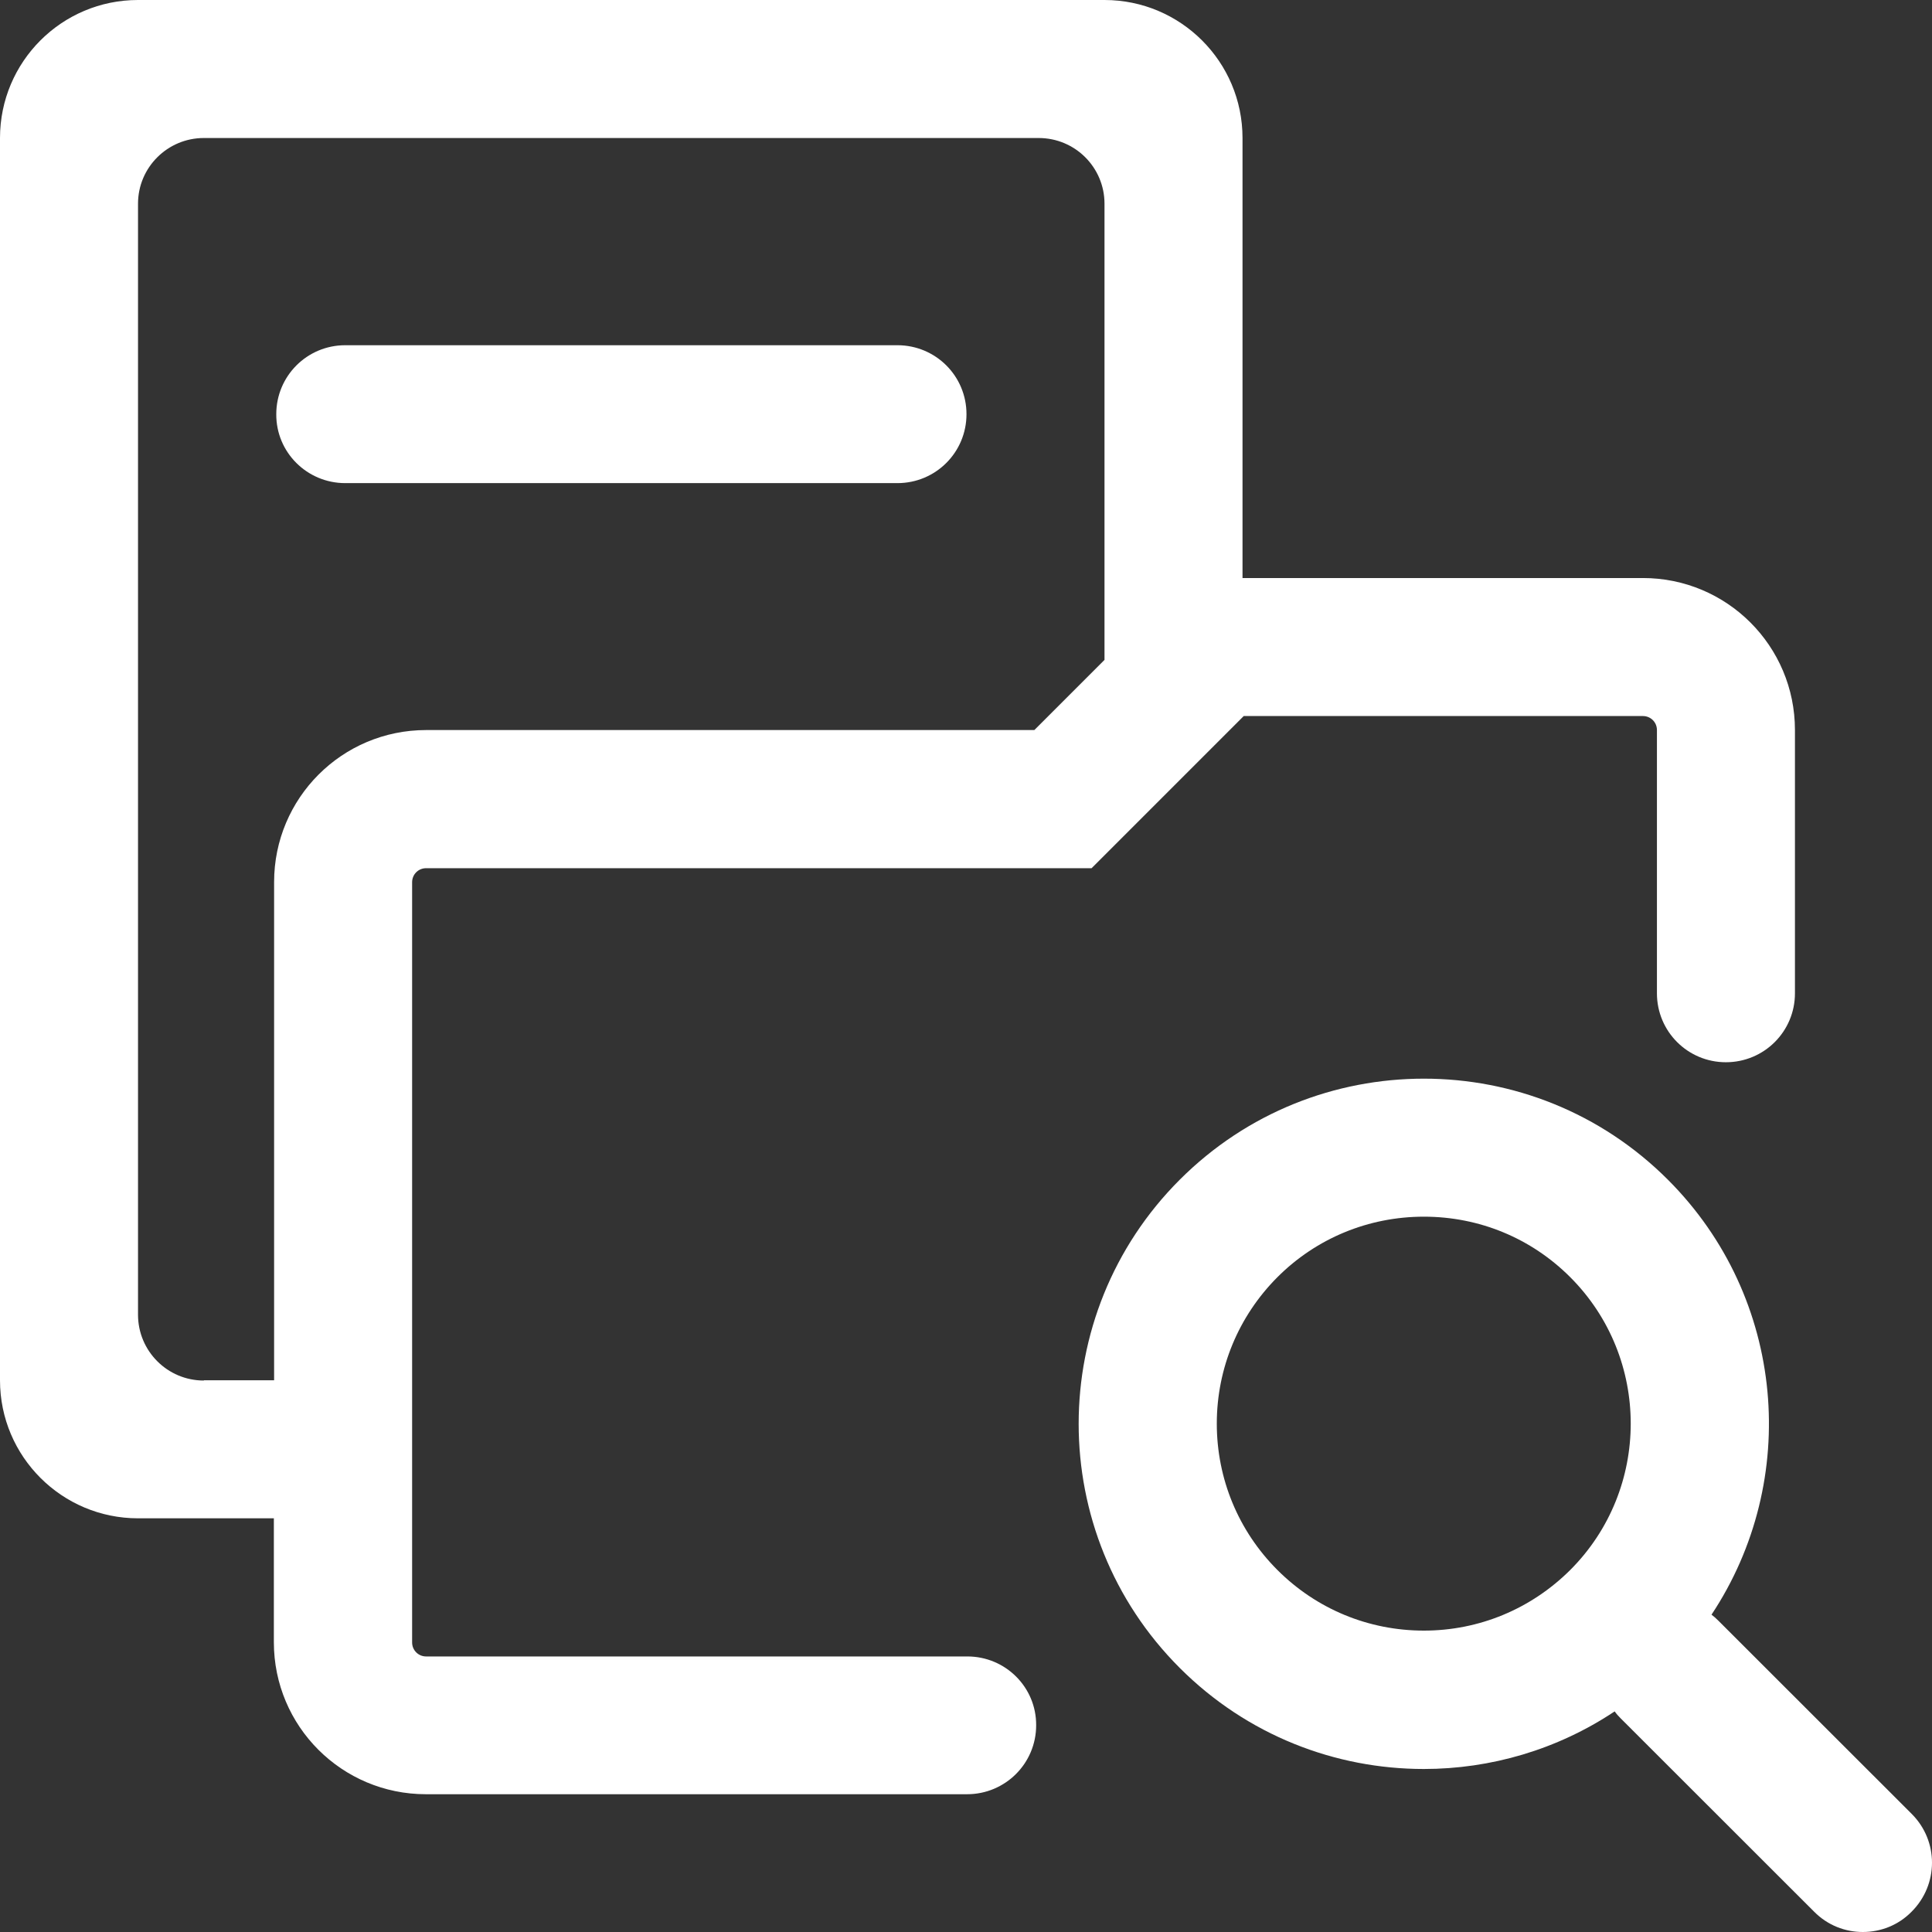
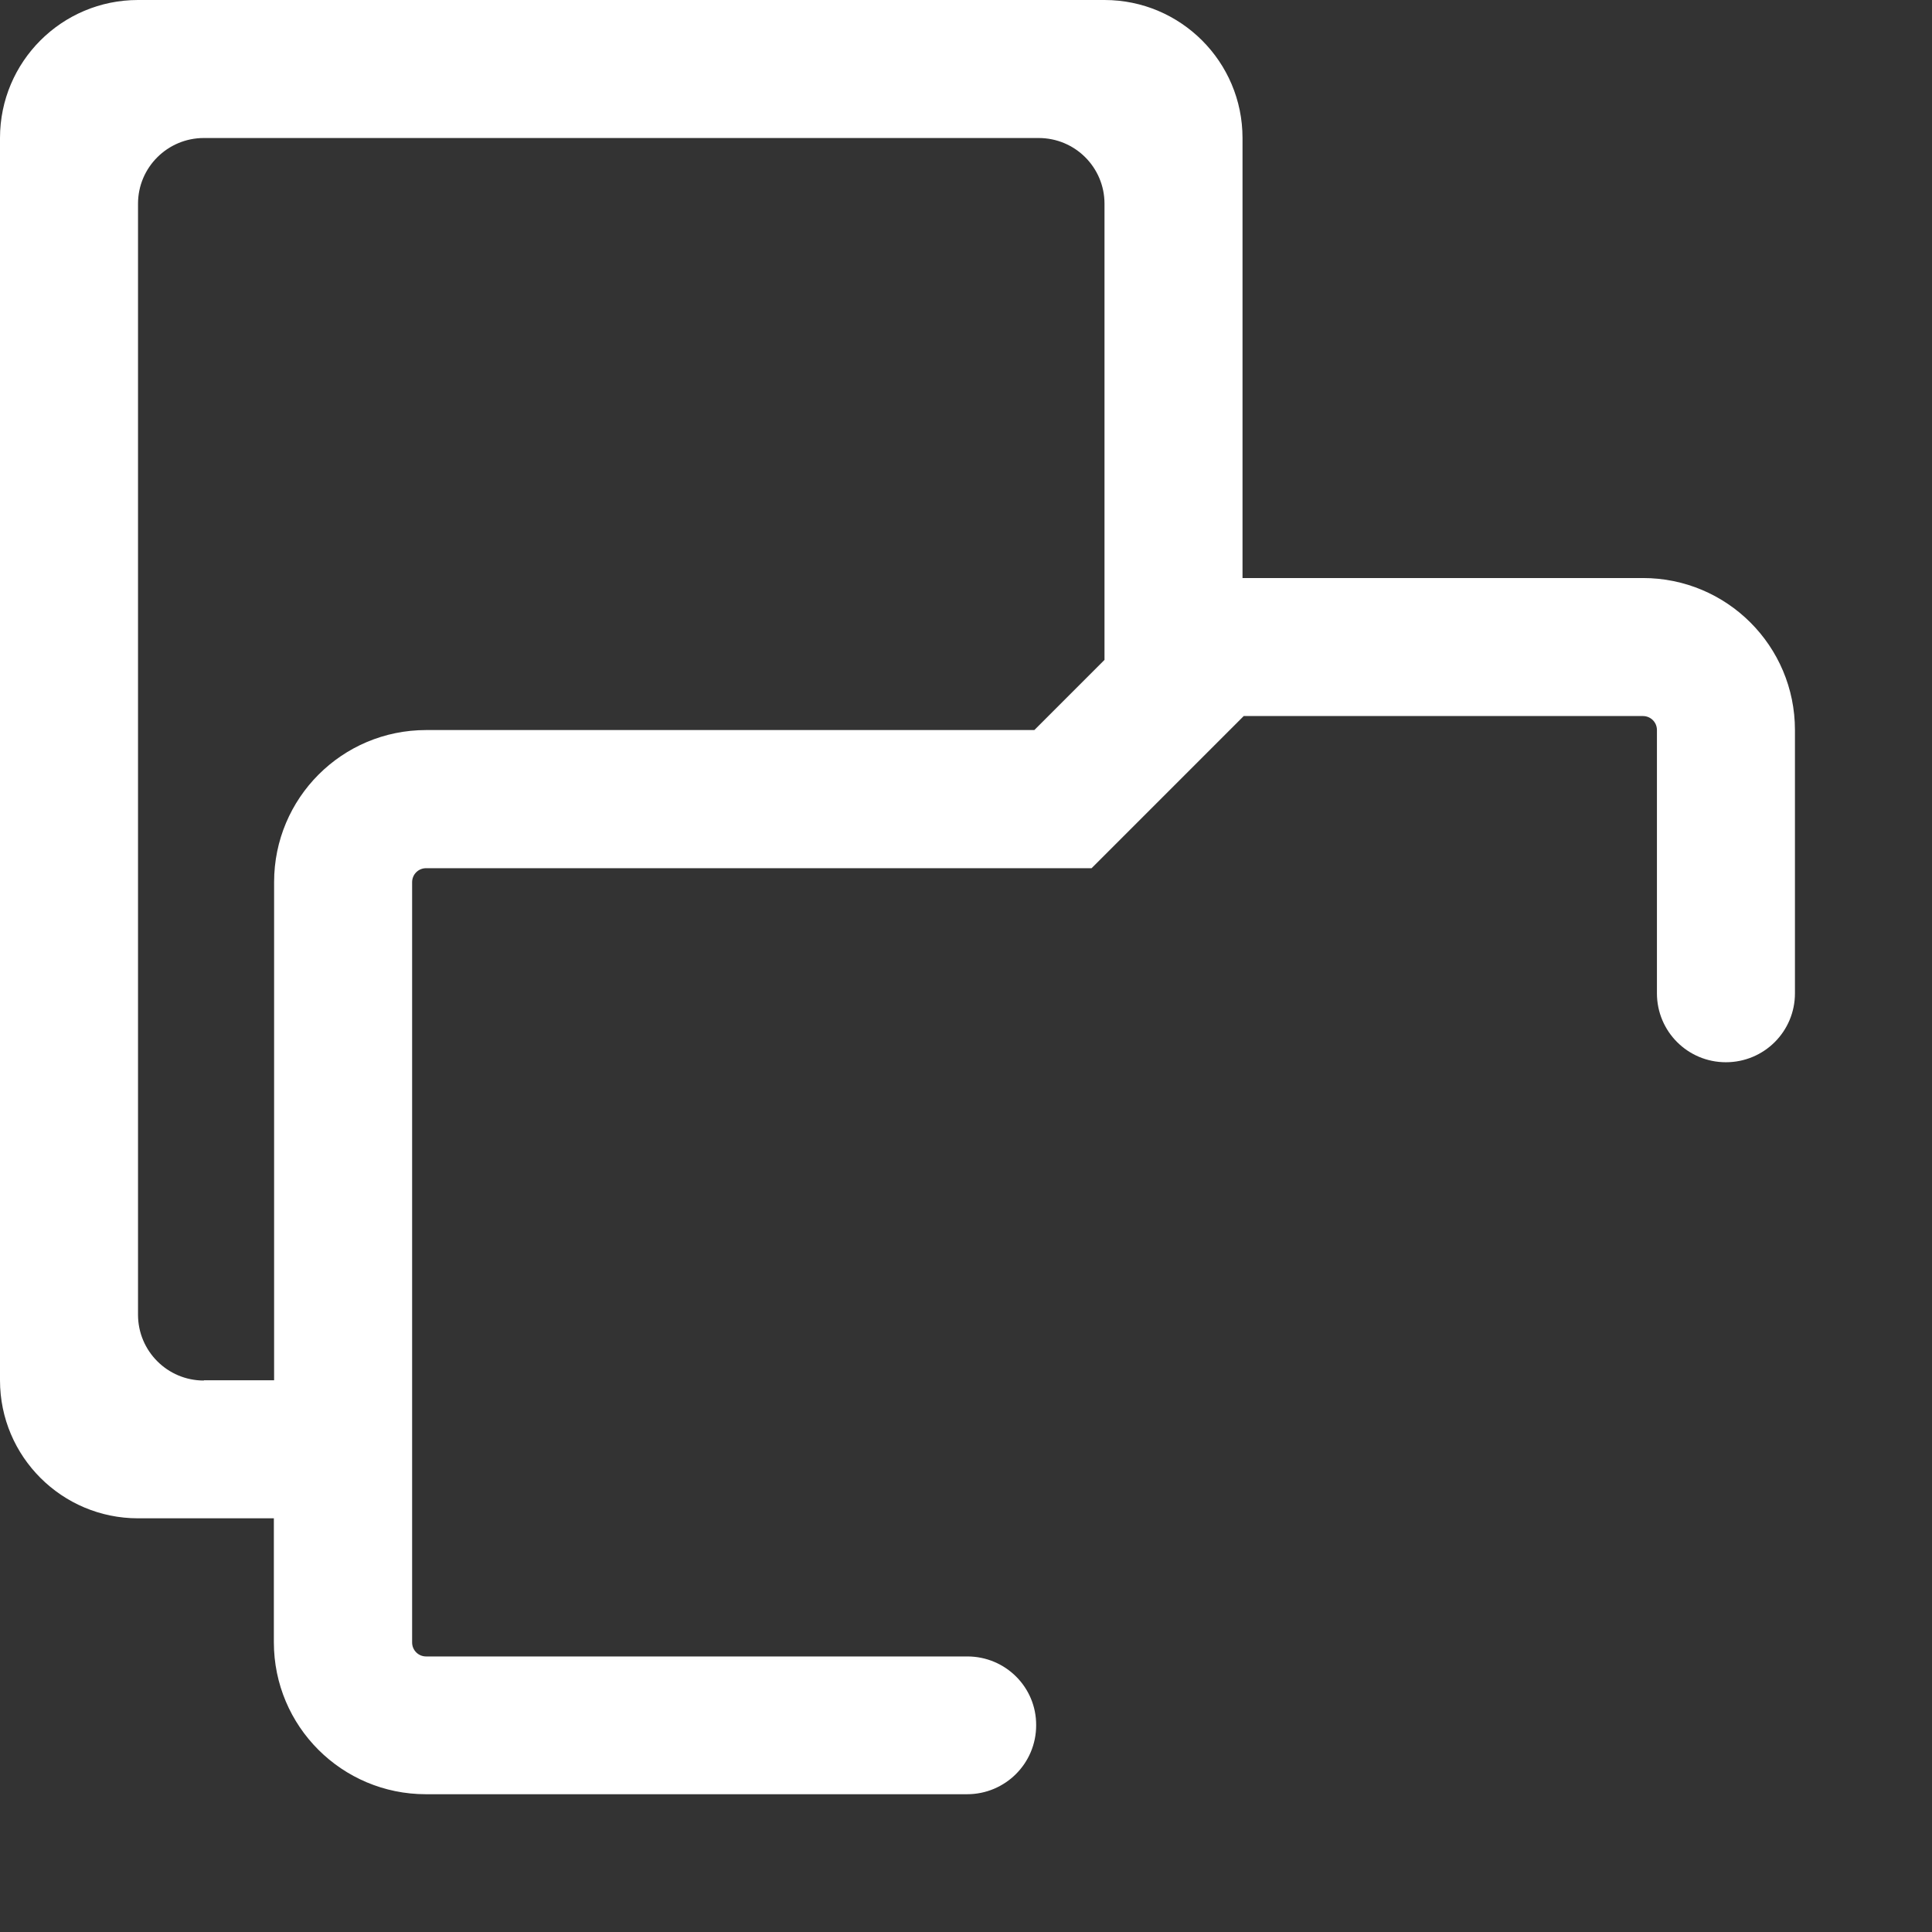
<svg xmlns="http://www.w3.org/2000/svg" width="16px" height="16px" viewBox="0 0 16 16" version="1.1">
  <rect x="0" y="0" width="16" height="16" fill="#333333" stroke="none" />
  <title>wj-czwj备份</title>
  <g id="20240327第三次修改--" stroke="none" stroke-width="1" fill="none" fill-rule="evenodd">
    <g id="图标补充svg" transform="translate(-376, -314)" fill="#FFFFFF" fill-rule="nonzero">
      <g id="wj-czwj备份" transform="translate(376, 314)">
        <path d="M8.011,13.718 L3.529,13.718 C3.464,13.718 3.413,13.666 3.413,13.602 L3.413,7.306 C3.413,7.242 3.464,7.19 3.529,7.19 L9.04,7.19 L9.375,6.855 L10.3,5.93 L13.606,5.93 C13.67,5.93 13.722,5.981 13.722,6.046 L13.722,8.226 C13.722,8.542 13.977,8.797 14.293,8.797 C14.61,8.797 14.865,8.542 14.865,8.226 L14.865,6.046 C14.865,5.349 14.301,4.787 13.606,4.787 L10.29,4.787 L10.29,1.143 C10.29,0.511 9.777,0 9.147,0 L1.143,0 C0.511,0 0,0.512 0,1.143 L0,11.431 C0,12.063 0.513,12.574 1.143,12.574 L2.268,12.574 L2.268,13.6 C2.268,14.297 2.832,14.859 3.527,14.859 L8.009,14.859 C8.325,14.859 8.581,14.604 8.581,14.288 C8.583,13.973 8.327,13.718 8.011,13.718 Z M1.688,11.433 C1.386,11.433 1.143,11.188 1.143,10.888 L1.143,1.687 C1.143,1.386 1.388,1.143 1.688,1.143 L8.602,1.143 C8.904,1.143 9.147,1.387 9.147,1.687 L9.147,5.465 L8.566,6.046 L3.529,6.046 C2.832,6.046 2.27,6.61 2.27,7.305 L2.27,11.431 L1.688,11.431 L1.688,11.433 Z" id="形状" />
-         <path d="M2.859,4.001 L7.432,4.001 C7.749,4.001 8.004,3.746 8.004,3.43 C8.004,3.114 7.749,2.859 7.432,2.859 L2.859,2.859 C2.543,2.859 2.288,3.114 2.288,3.43 C2.286,3.746 2.543,4.001 2.859,4.001 Z M15.833,15.023 L14.229,13.42 C14.211,13.402 14.193,13.386 14.174,13.372 C14.911,12.261 14.792,10.749 13.813,9.77 C13.254,9.211 12.524,8.933 11.792,8.933 C11.059,8.933 10.329,9.211 9.77,9.77 C8.654,10.886 8.654,12.697 9.77,13.813 C10.329,14.372 11.059,14.65 11.792,14.65 C12.343,14.65 12.895,14.491 13.372,14.173 C13.386,14.193 13.402,14.211 13.42,14.229 L15.024,15.832 C15.136,15.945 15.281,16 15.427,16 C15.574,16 15.72,15.945 15.831,15.832 C16.056,15.607 16.056,15.247 15.833,15.023 Z M11.792,13.504 C11.333,13.504 10.902,13.325 10.579,13.002 C10.256,12.679 10.077,12.247 10.077,11.79 C10.077,11.333 10.256,10.901 10.579,10.577 C10.902,10.254 11.334,10.076 11.792,10.076 C12.251,10.076 12.681,10.254 13.004,10.577 C13.672,11.245 13.672,12.334 13.004,13.002 C12.679,13.325 12.249,13.504 11.792,13.504 L11.792,13.504 Z" id="形状" />
      </g>
    </g>
  </g>
</svg>